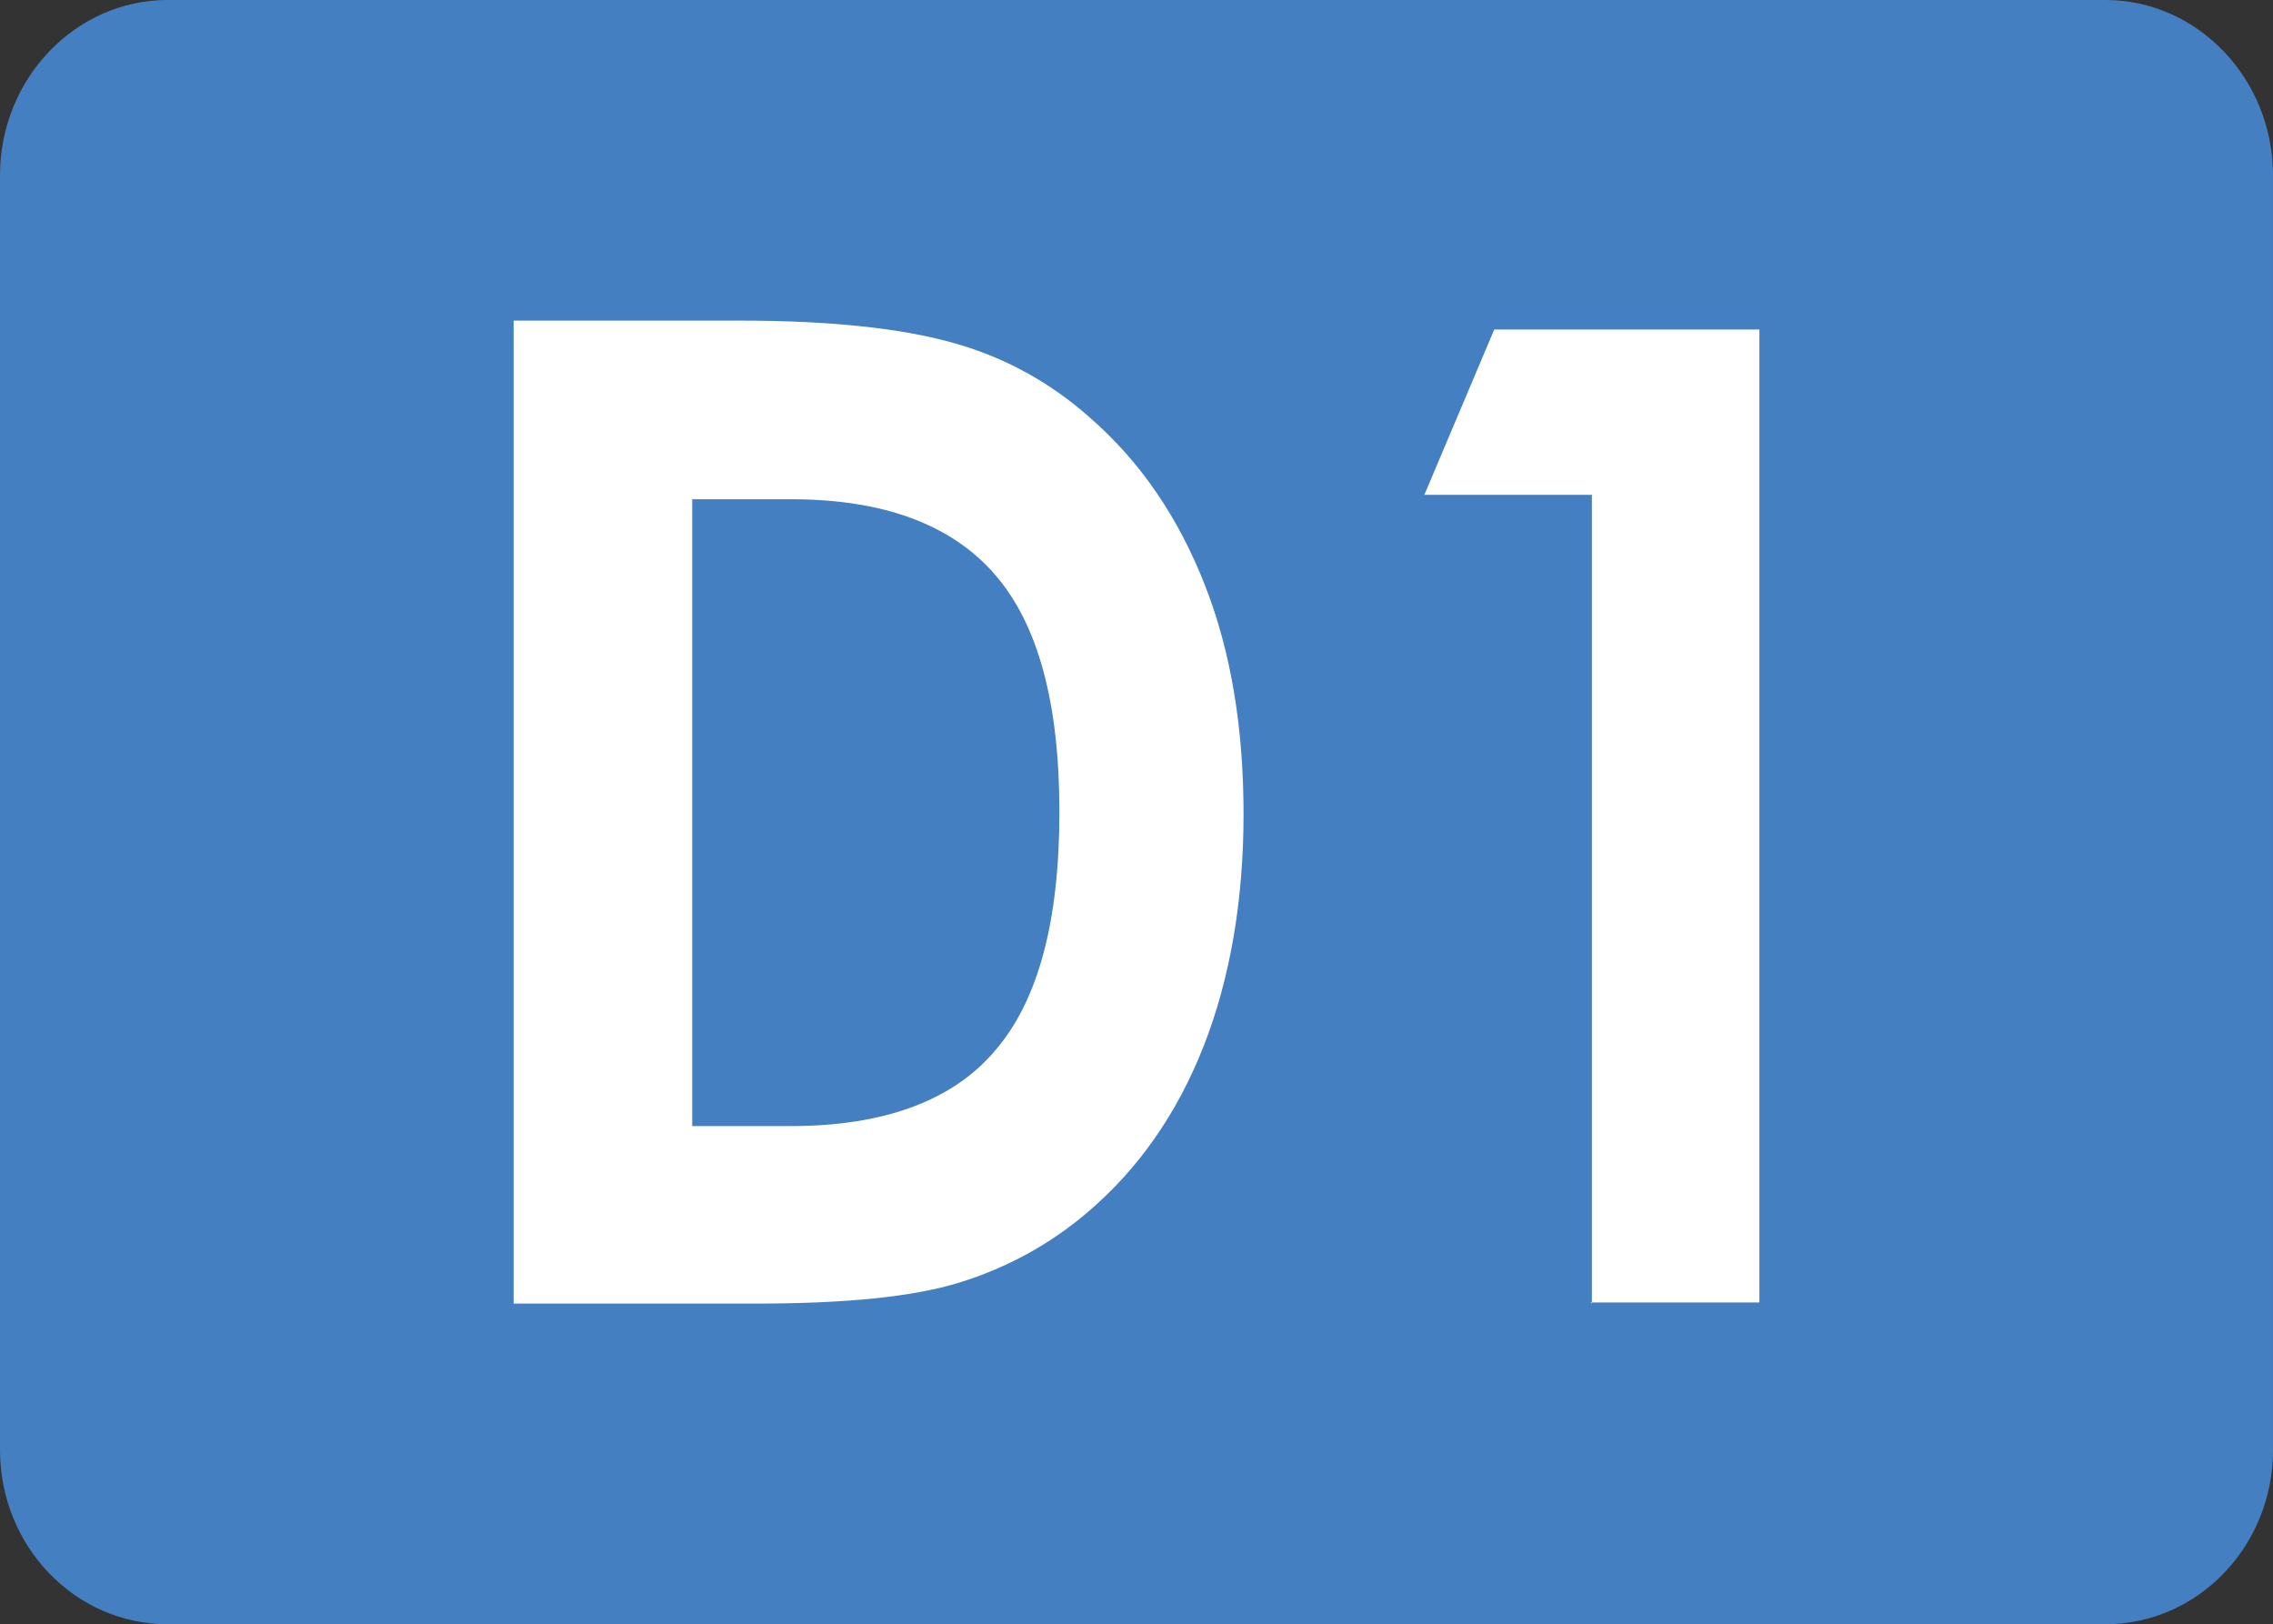
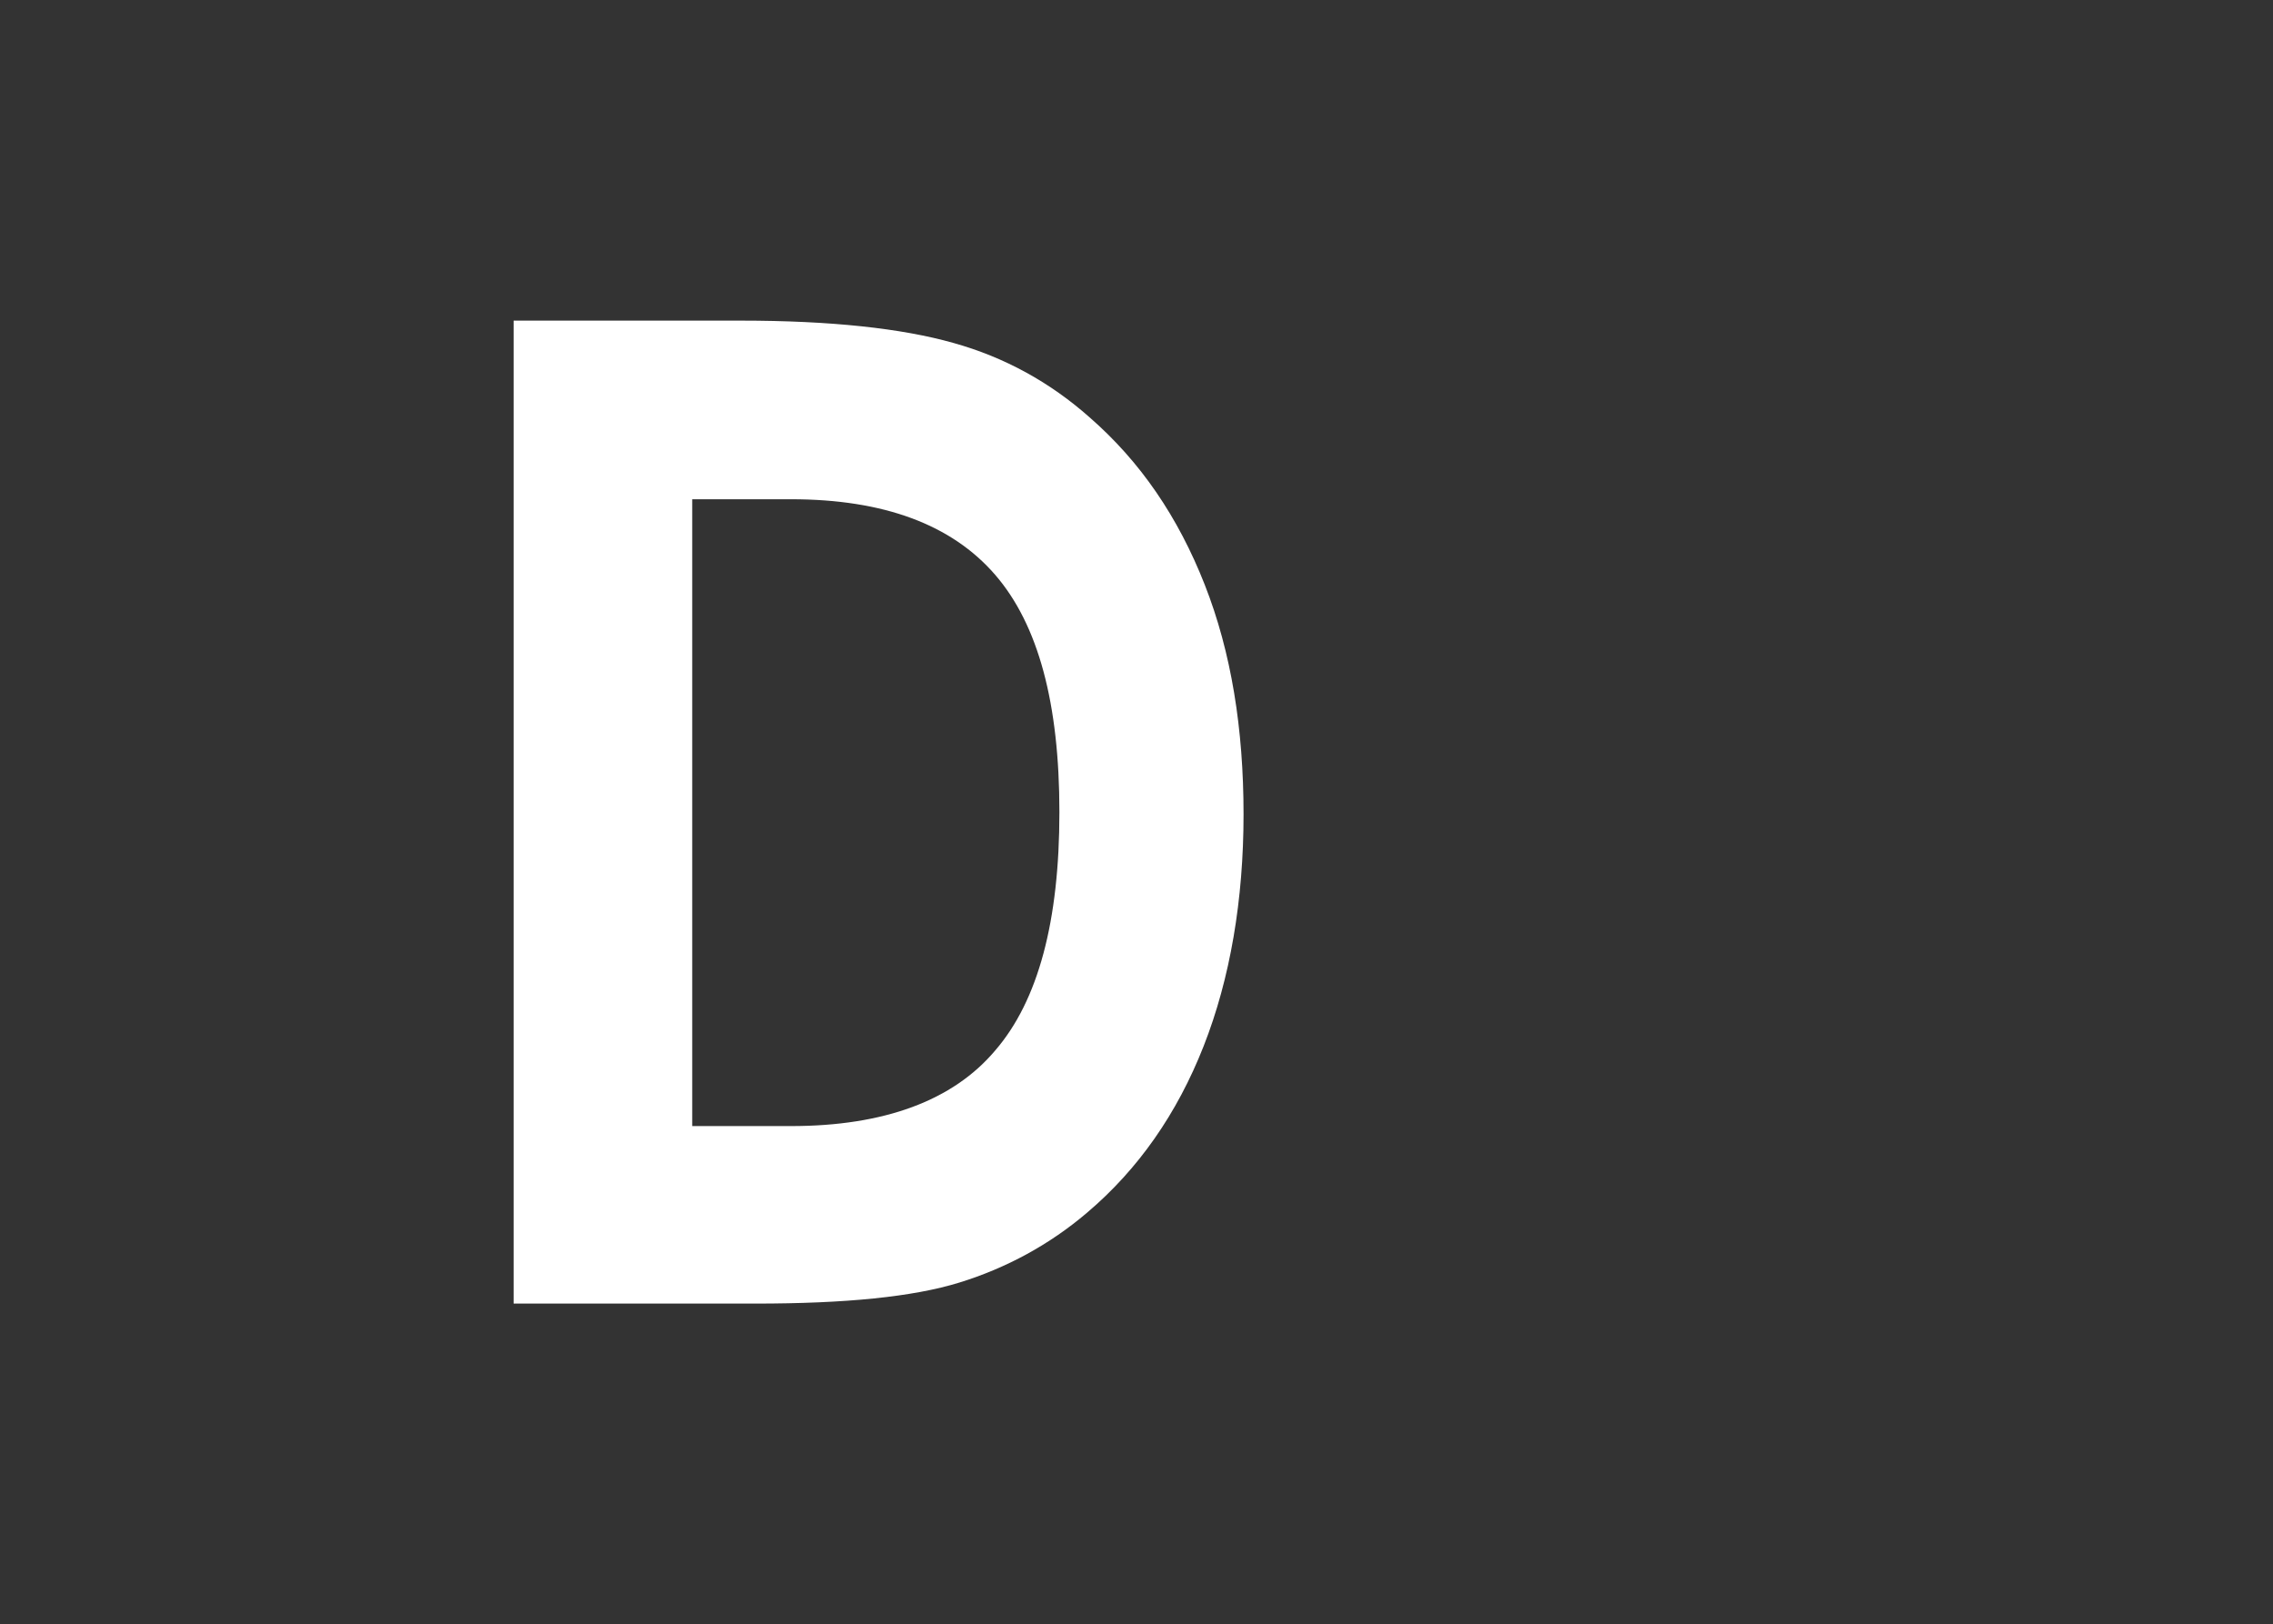
<svg xmlns="http://www.w3.org/2000/svg" id="Layer_2" data-name="Layer 2" viewBox="0 0 20.49 14.64">
  <rect x="0" y="0" width="20.49" height="14.64" fill="#333333" stroke="none" />
  <defs>
    <style>
      .cls-1 {
        fill: #447fc1;
      }

      .cls-2 {
        fill: #fff;
      }
    </style>
  </defs>
  <g id="Layer_1-2" data-name="Layer 1">
    <g>
-       <path class="cls-1" d="M1.51,14.64c-.84,0-1.51-.71-1.51-1.57V1.58C0,.71.68,0,1.51,0h17.47c.83,0,1.51.71,1.51,1.58v11.49c0,.87-.68,1.57-1.51,1.57H1.51Z" />
      <g>
        <path class="cls-2" d="M4.63,11.75V2.89h2.05c.81,0,1.45.07,1.91.2.47.13.88.36,1.23.67.46.4.8.9,1.04,1.51.24.61.35,1.3.35,2.07s-.12,1.48-.36,2.09-.59,1.11-1.05,1.5c-.34.29-.73.5-1.15.63-.42.13-1.03.19-1.84.19h-2.18ZM6.24,10.15h.89c.84,0,1.46-.23,1.84-.68.39-.45.58-1.17.58-2.15s-.19-1.69-.58-2.14-1-.68-1.84-.68h-.89v5.65Z" />
-         <path class="cls-2" d="M14.35,11.75v-7.29h-1.51l.63-1.49h2.39v8.77h-1.52Z" />
      </g>
    </g>
  </g>
</svg>